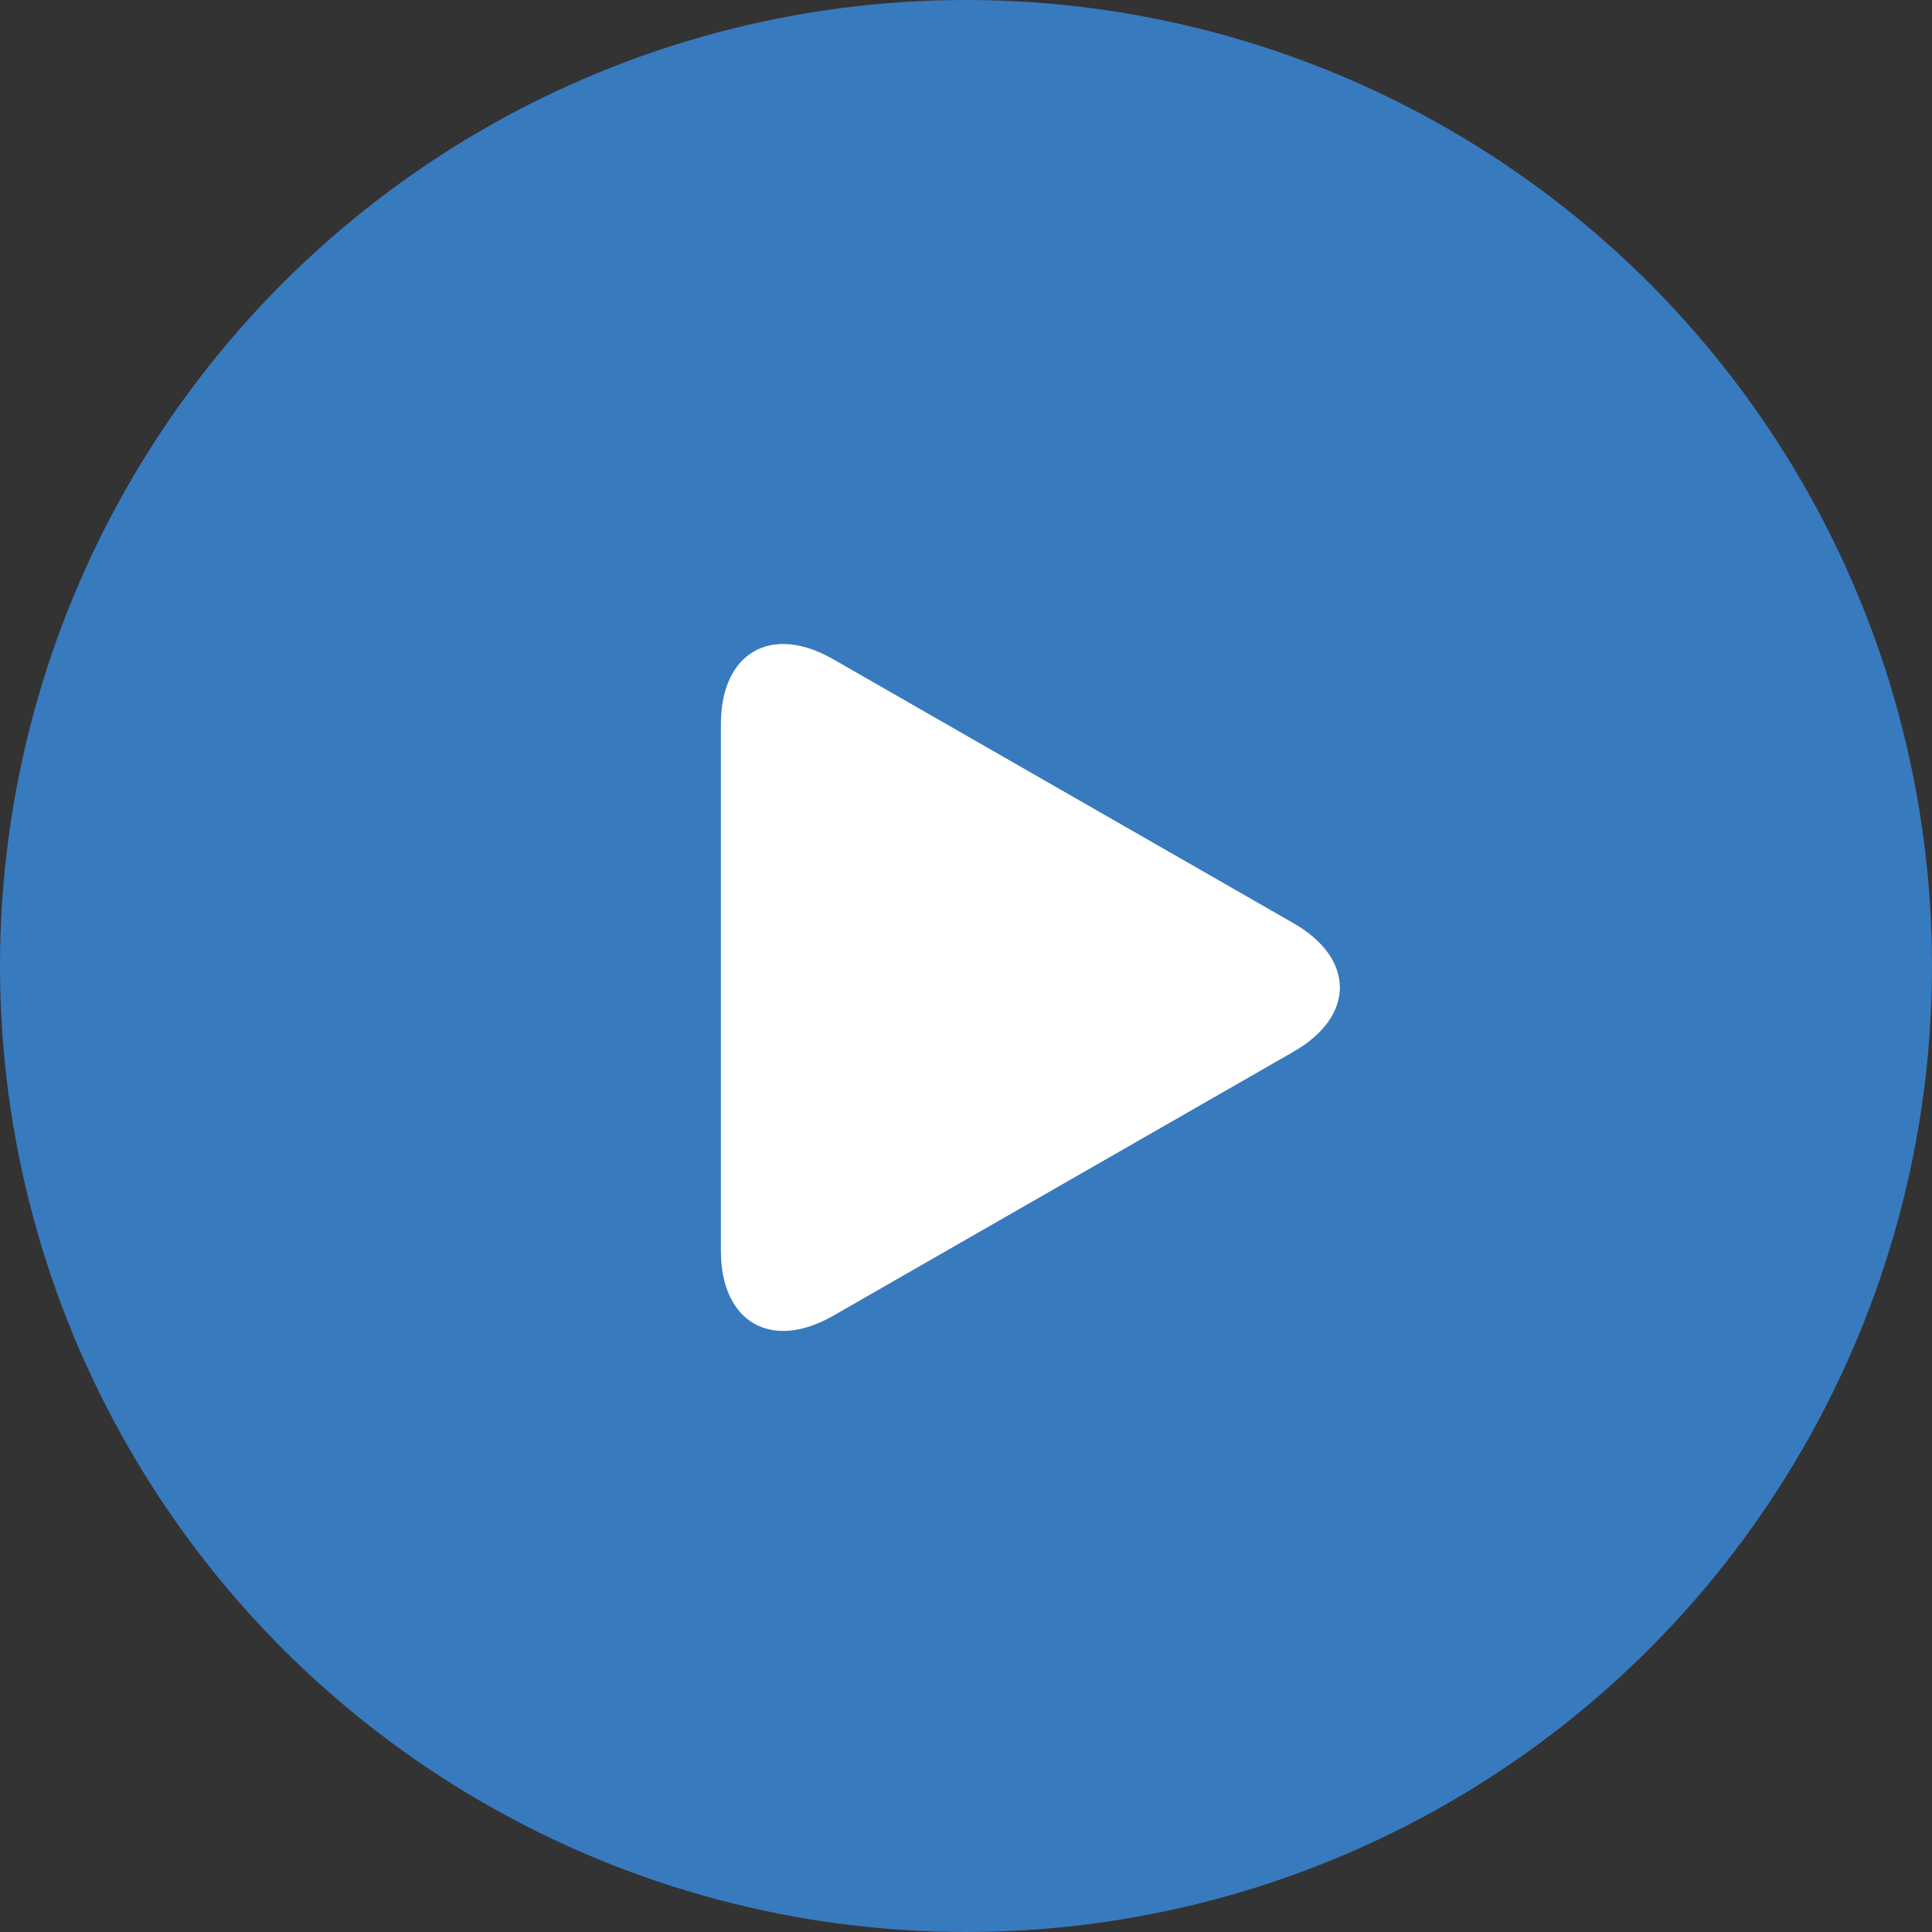
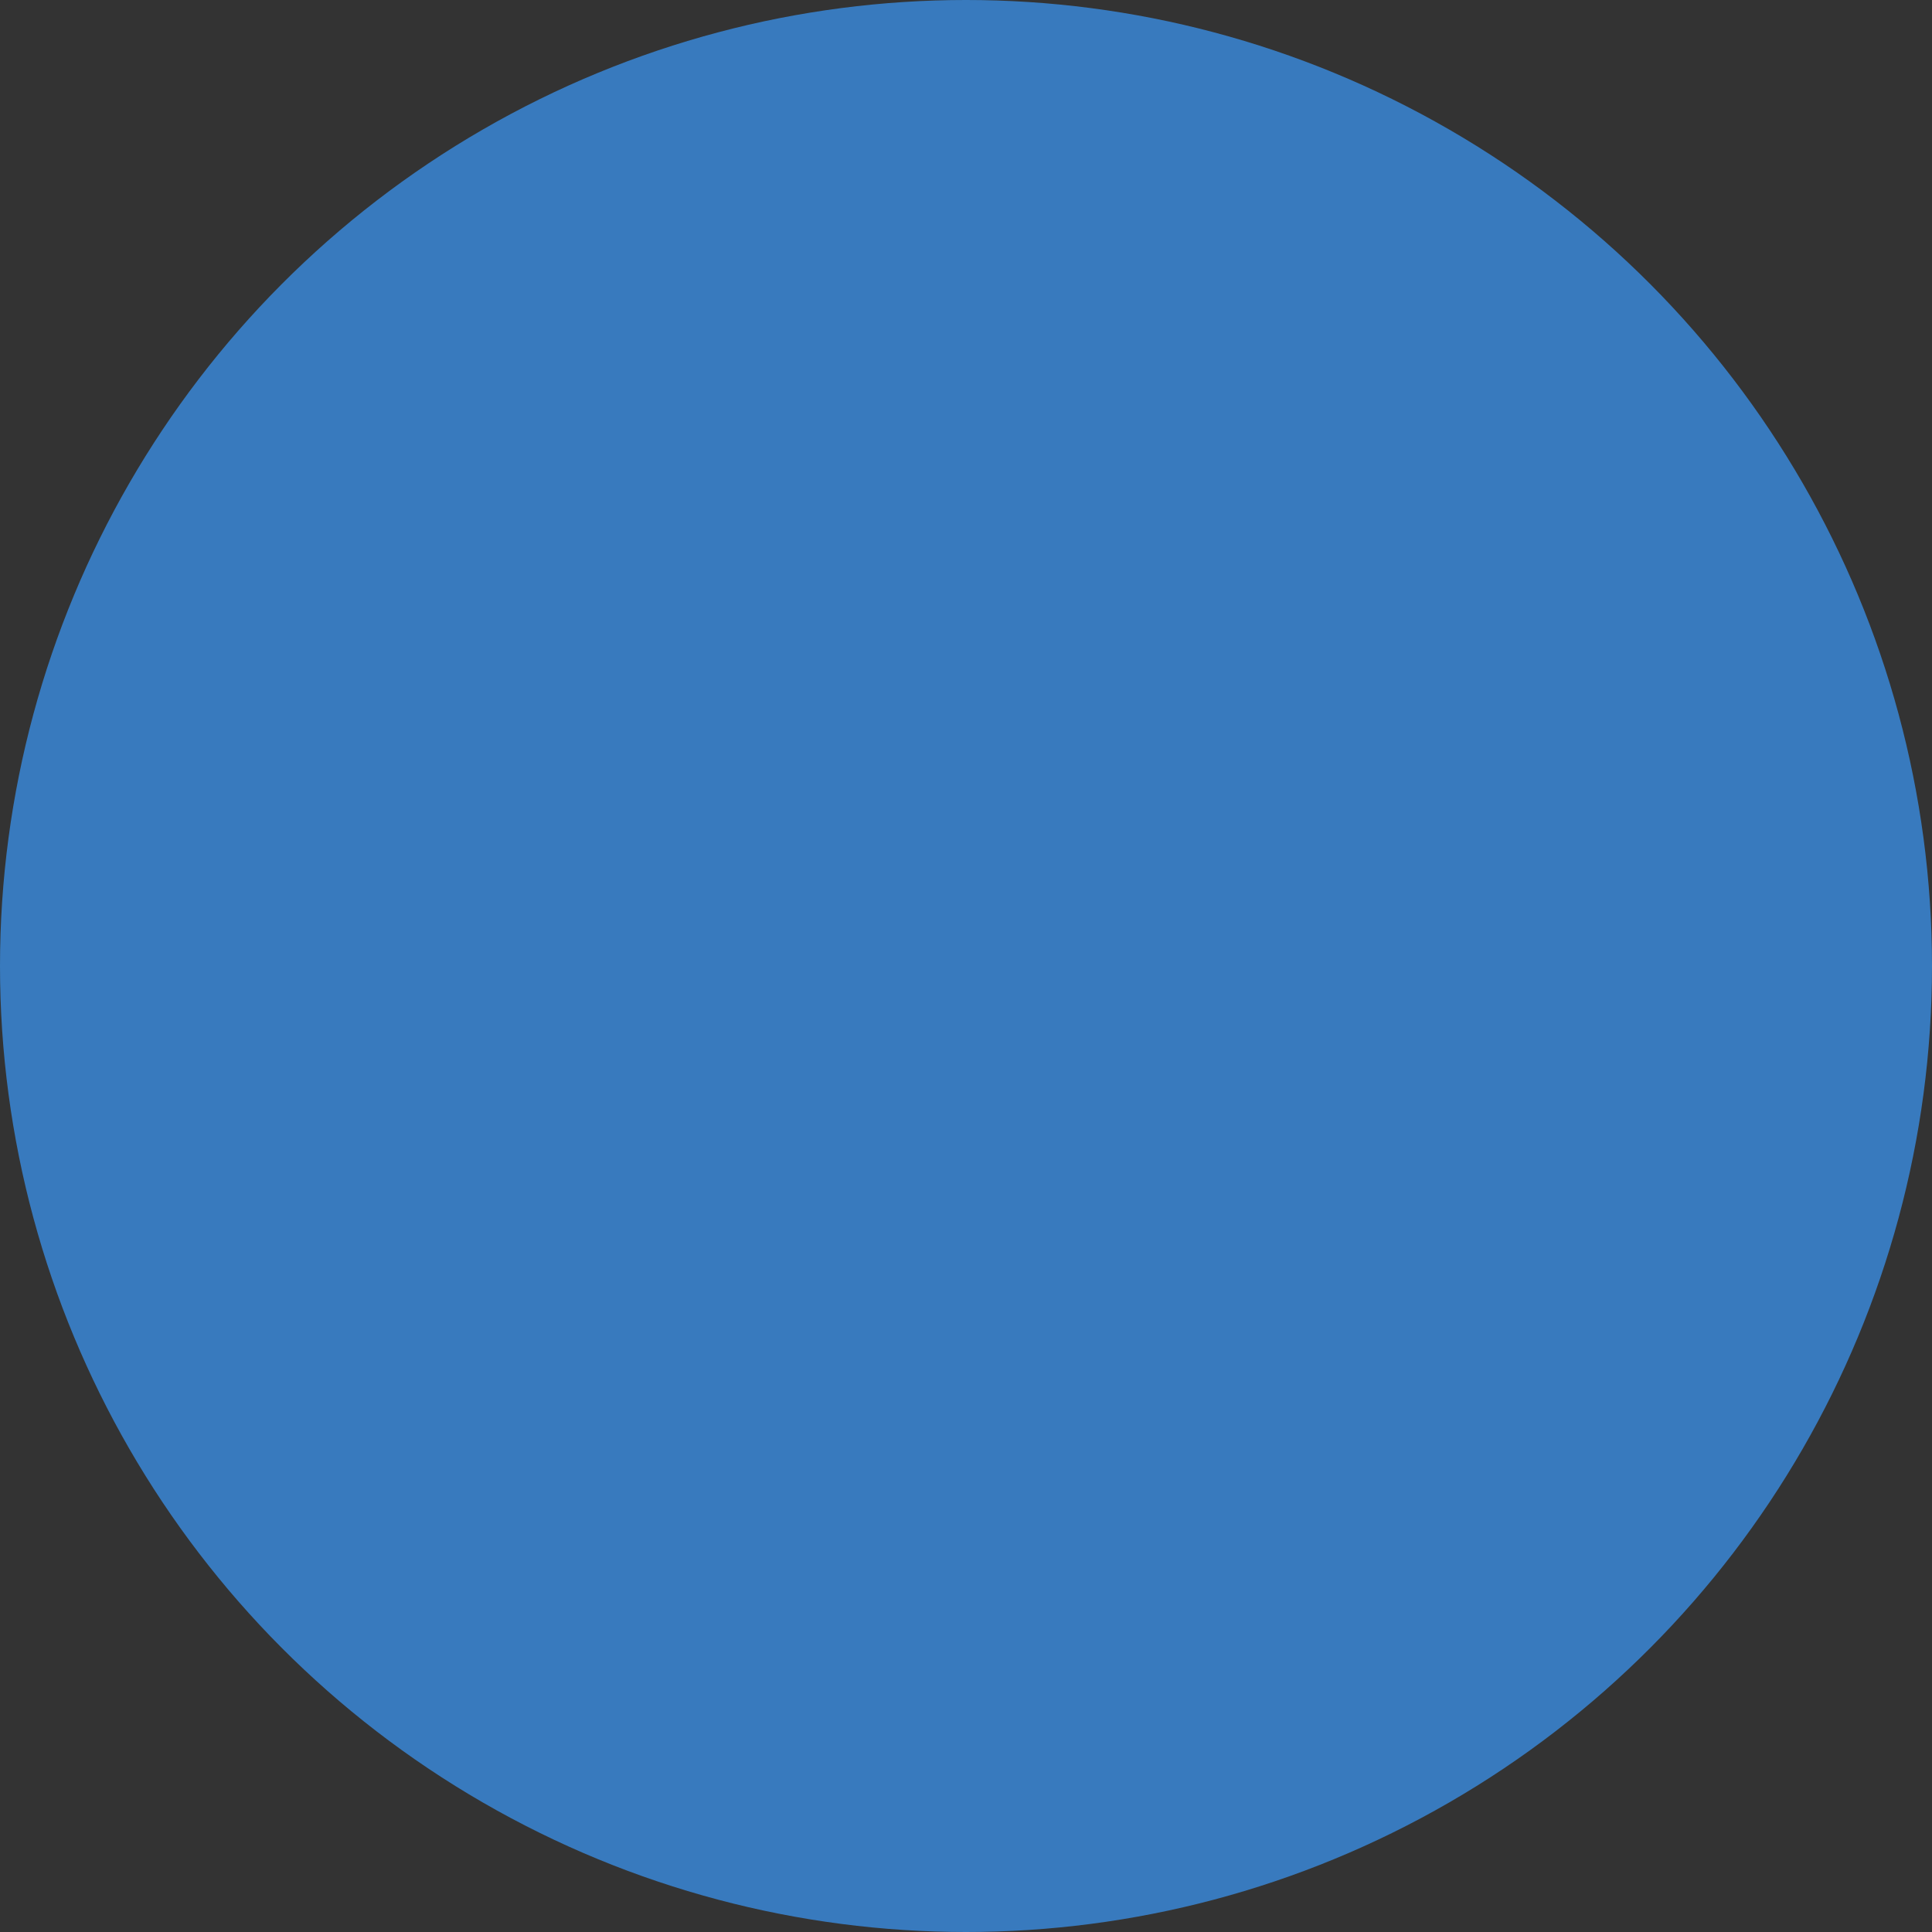
<svg xmlns="http://www.w3.org/2000/svg" width="45" height="45" viewBox="0 0 45 45" fill="none">
  <rect x="0" y="0" width="45" height="45" fill="#333333" stroke="none" />
  <circle cx="22.5" cy="22.5" r="22.5" fill="#387ABE" />
  <g clip-path="url(#clip0)">
    <path d="M19.404 15.353C17.961 14.525 16.791 15.203 16.791 16.866V29.133C16.791 30.797 17.961 31.474 19.404 30.648L30.126 24.498C31.569 23.671 31.569 22.329 30.126 21.502L19.404 15.353Z" fill="white" />
  </g>
  <defs>
    <clipPath id="clip0">
-       <rect width="16" height="16" fill="white" transform="translate(16 15)" />
-     </clipPath>
+       </clipPath>
  </defs>
</svg>